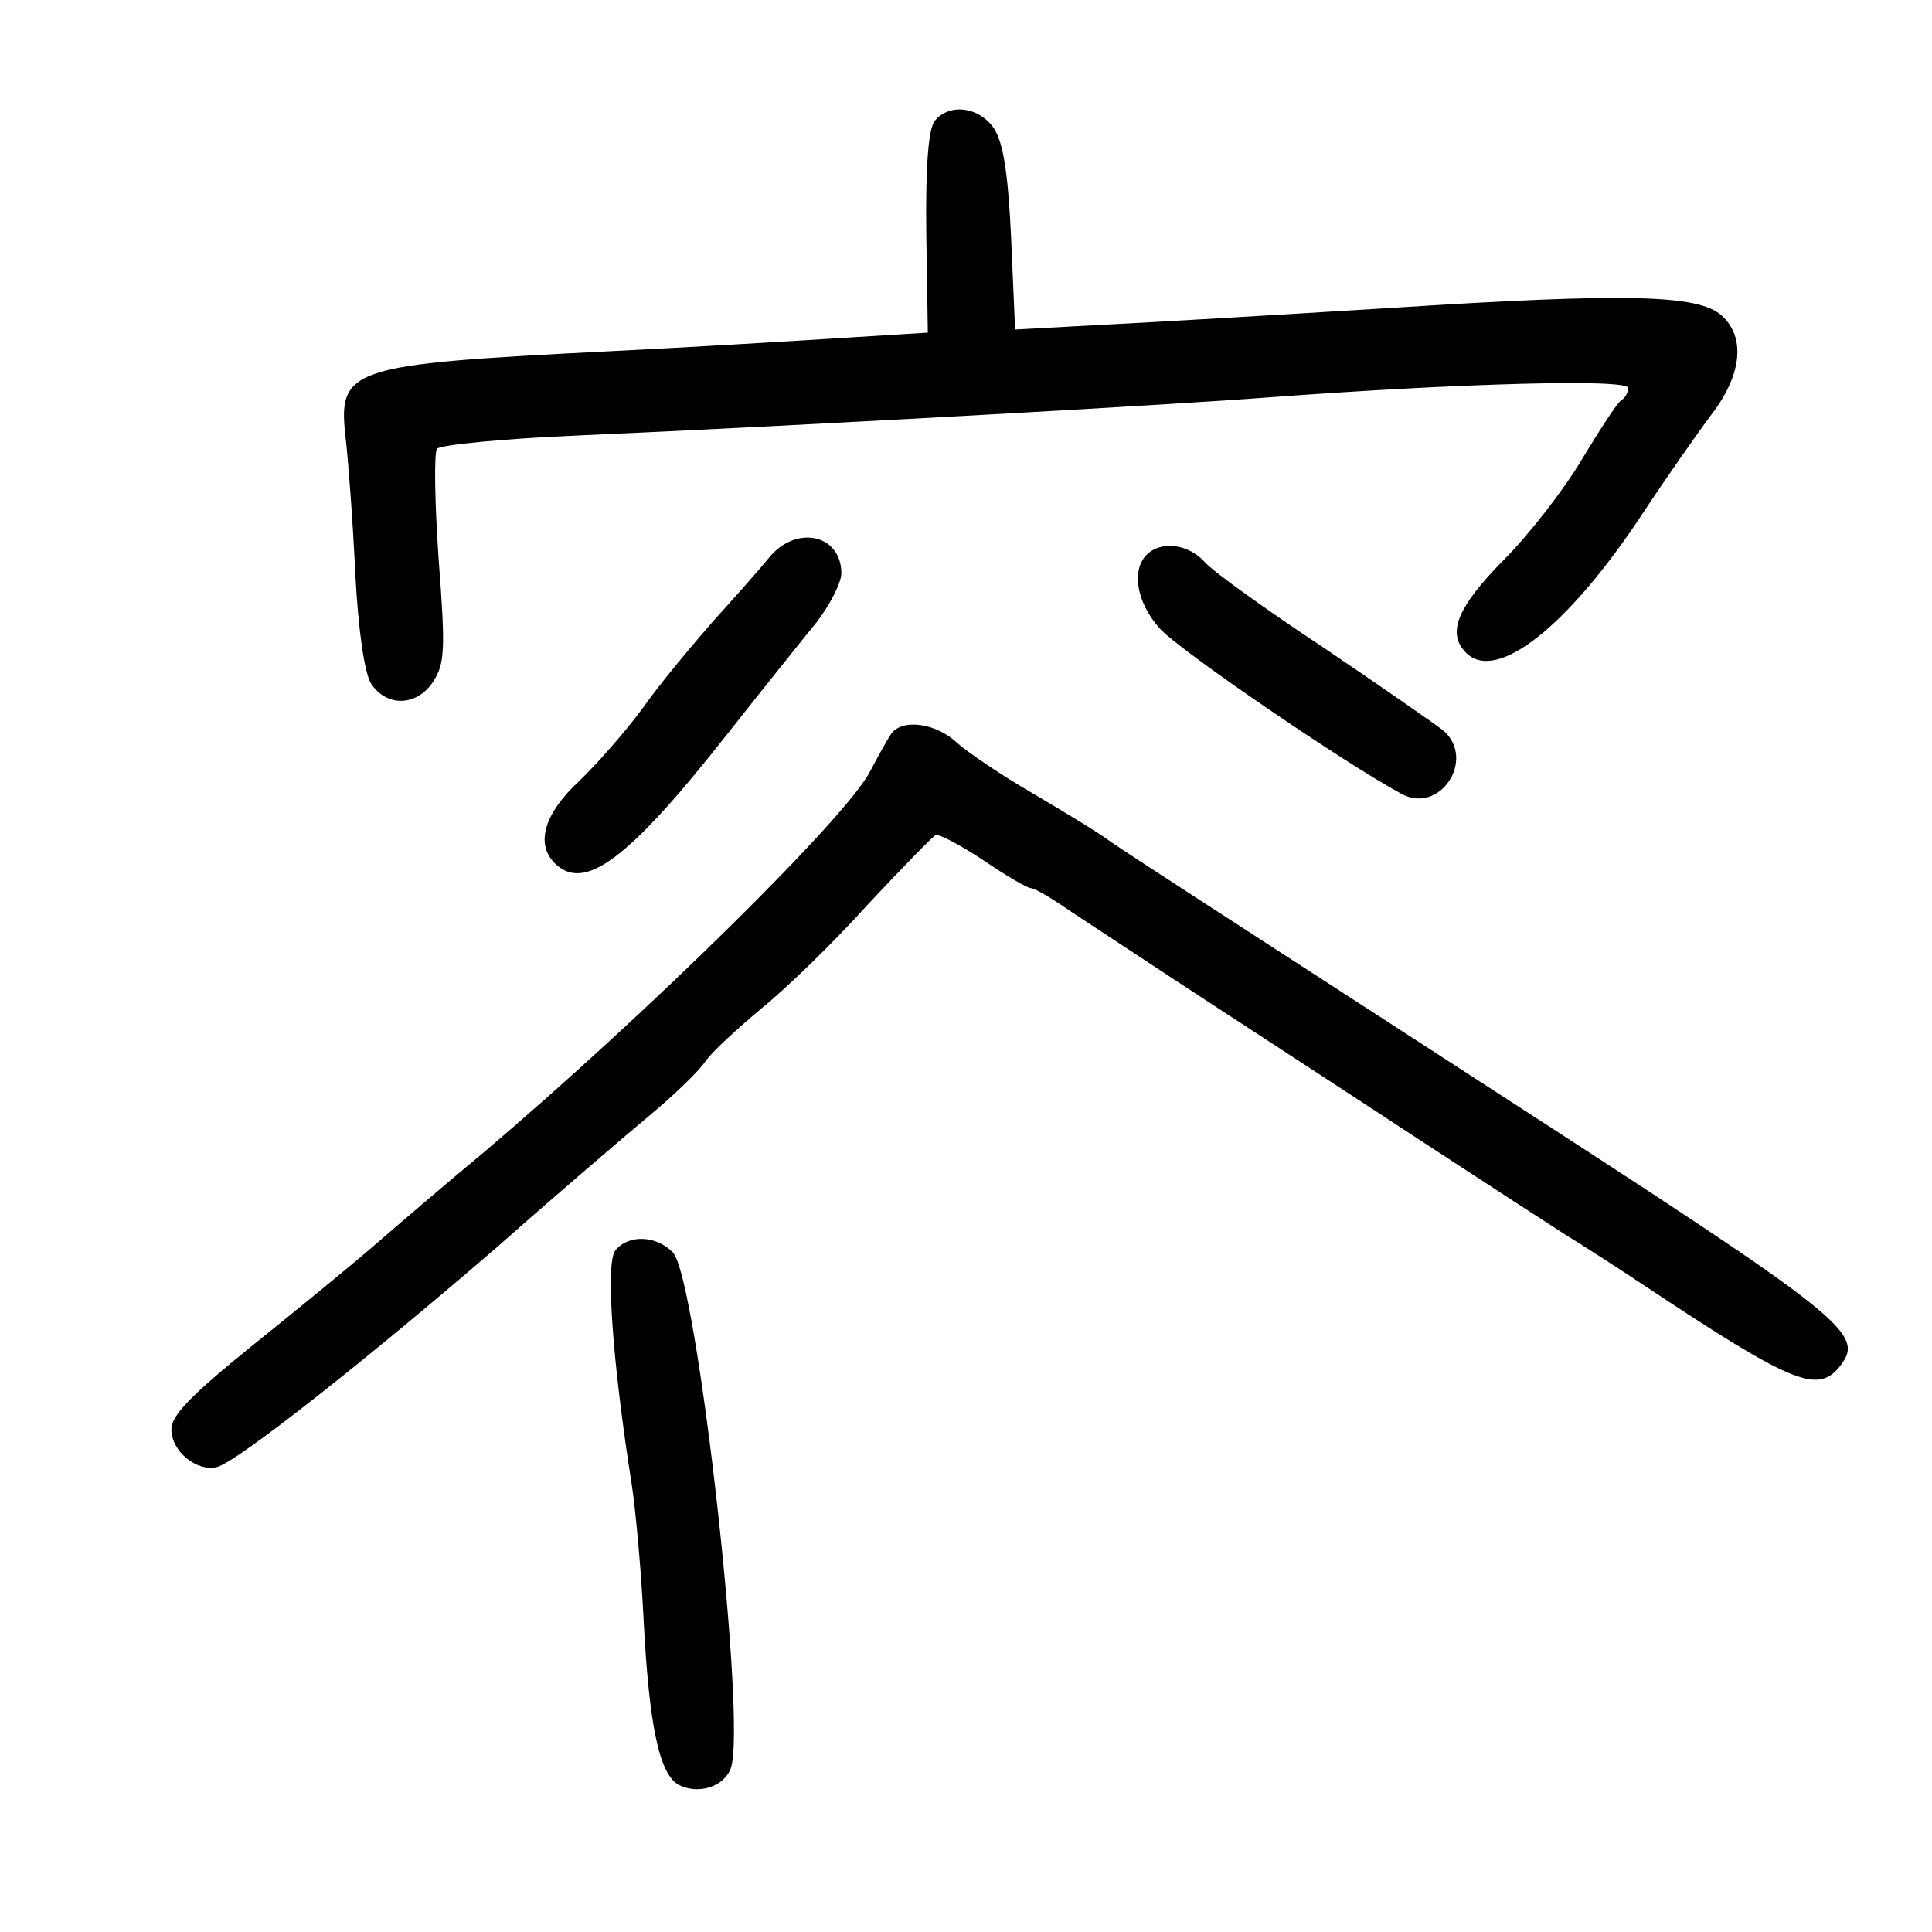
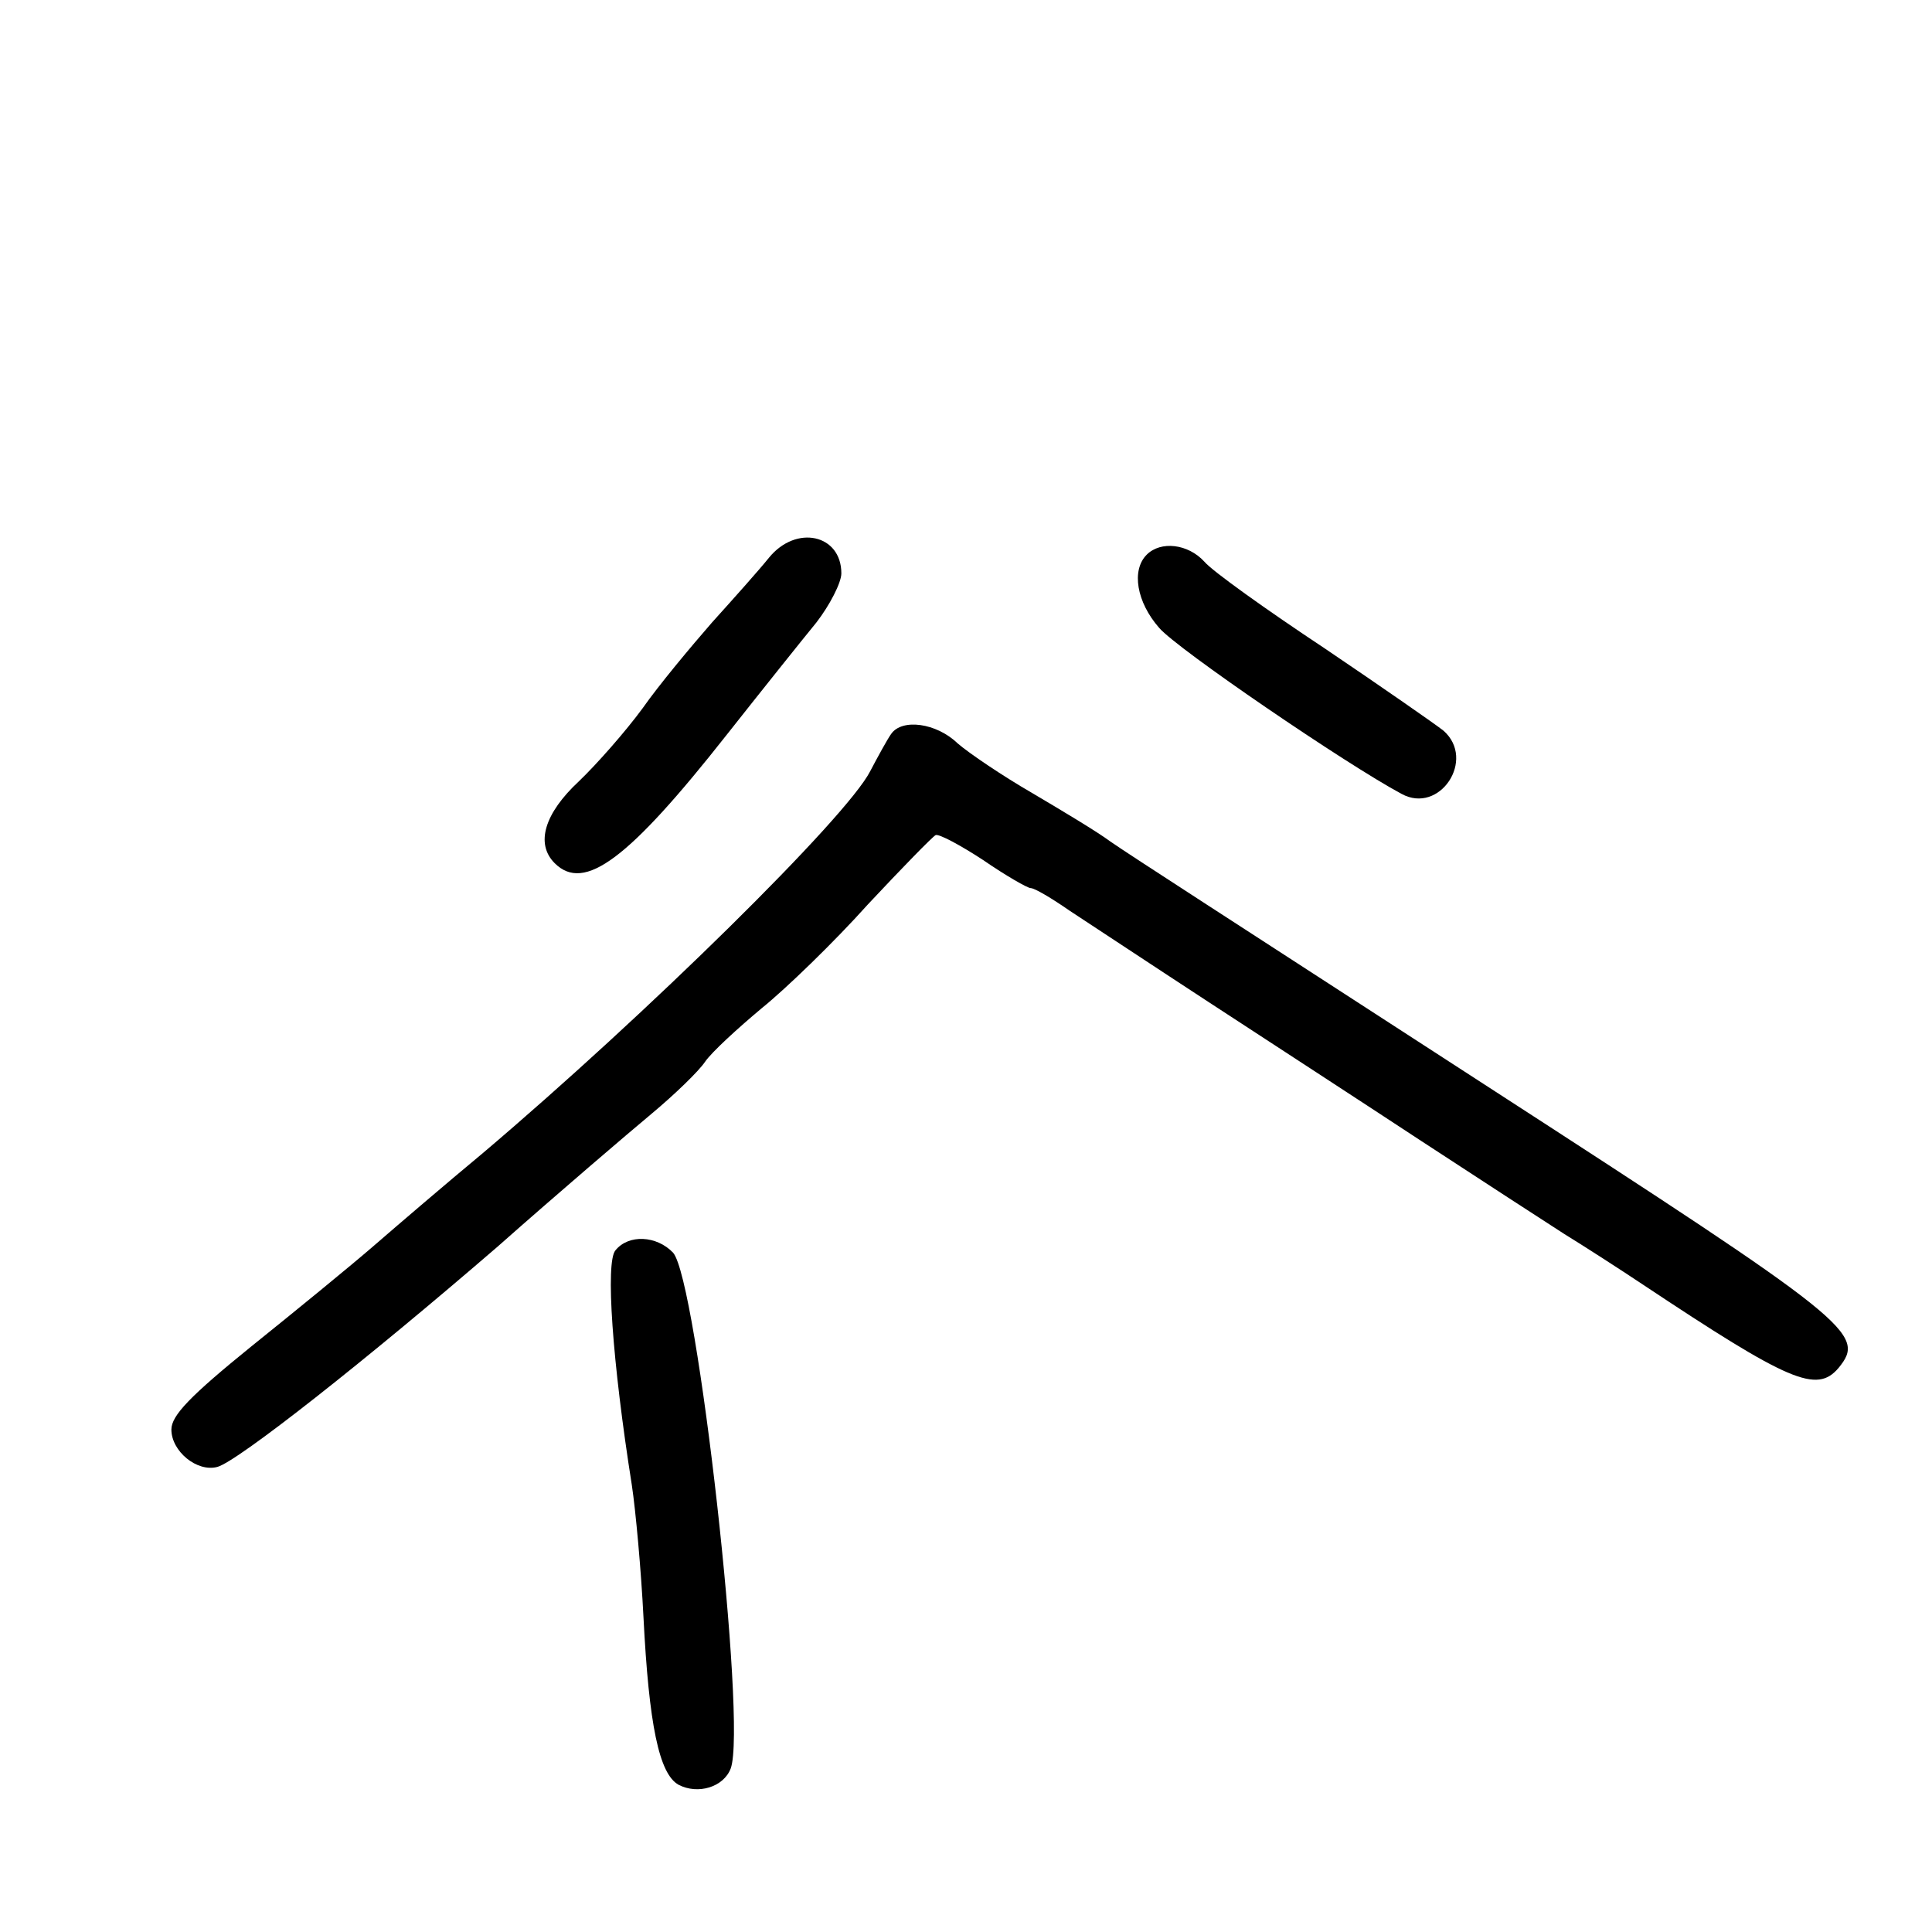
<svg xmlns="http://www.w3.org/2000/svg" version="1.0" width="248pt" height="248pt" viewBox="0 0 248 248" preserveAspectRatio="xMidYMid meet">
  <g transform="translate(0,248) scale(0.1,-0.1)" fill="#000000" stroke="none">
-     <path d="M1200 2325 c-8 -10 -12 -55 -11 -143 l2 -129 -113 -7 c-62 -4 -196 -12 -298 -17 -335 -17 -347 -21 -336 -114 3 -27 9 -104 12 -170 4 -76 12 -128 20 -142 20 -31 59 -30 80 2 15 23 16 41 7 158 -5 73 -6 136 -2 141 5 5 86 13 181 17 294 13 757 39 888 49 242 18 460 24 460 12 0 -6 -4 -13 -9 -16 -5 -3 -27 -37 -50 -75 -23 -39 -68 -97 -101 -130 -60 -61 -73 -94 -48 -119 39 -39 131 34 226 178 31 47 71 104 89 128 39 51 44 99 13 127 -30 27 -122 29 -420 10 -146 -9 -315 -19 -376 -22 l-111 -6 -5 116 c-4 85 -10 123 -22 142 -19 28 -57 33 -76 10z" />
    <path d="M987 1764 c-12 -15 -45 -52 -73 -83 -27 -31 -68 -80 -89 -110 -22 -30 -59 -72 -82 -94 -44 -41 -56 -80 -31 -105 38 -38 95 5 221 165 45 57 97 122 115 144 17 22 32 51 32 63 0 50 -58 63 -93 20z" />
    <path d="M1472 1768 c-20 -20 -13 -61 16 -94 23 -27 240 -175 311 -213 49 -27 96 44 54 81 -10 8 -79 56 -153 106 -74 49 -144 99 -154 111 -21 23 -56 27 -74 9z" />
    <path d="M1144 1538 c-5 -7 -17 -29 -27 -48 -30 -59 -287 -312 -497 -490 -47 -39 -110 -93 -140 -119 -30 -26 -101 -84 -157 -129 -79 -64 -103 -89 -103 -107 0 -28 33 -55 59 -48 26 7 191 137 360 283 78 69 167 145 197 170 30 25 61 55 69 67 9 13 42 43 73 69 31 25 93 85 136 133 44 47 83 87 87 89 4 2 32 -13 61 -32 29 -20 57 -36 61 -36 5 0 27 -13 50 -29 23 -15 103 -68 178 -117 75 -49 198 -129 274 -179 75 -49 158 -103 183 -119 26 -16 71 -45 101 -65 188 -125 223 -140 251 -107 36 44 18 58 -450 361 -344 223 -456 295 -485 315 -16 12 -61 39 -100 62 -38 22 -81 51 -96 64 -27 26 -71 32 -85 12z" />
    <path d="M790 875 c-13 -15 -4 -143 21 -301 5 -33 12 -110 15 -170 7 -138 20 -201 45 -215 25 -13 58 -3 67 21 21 57 -43 627 -74 662 -21 22 -57 24 -74 3z" />
  </g>
</svg>